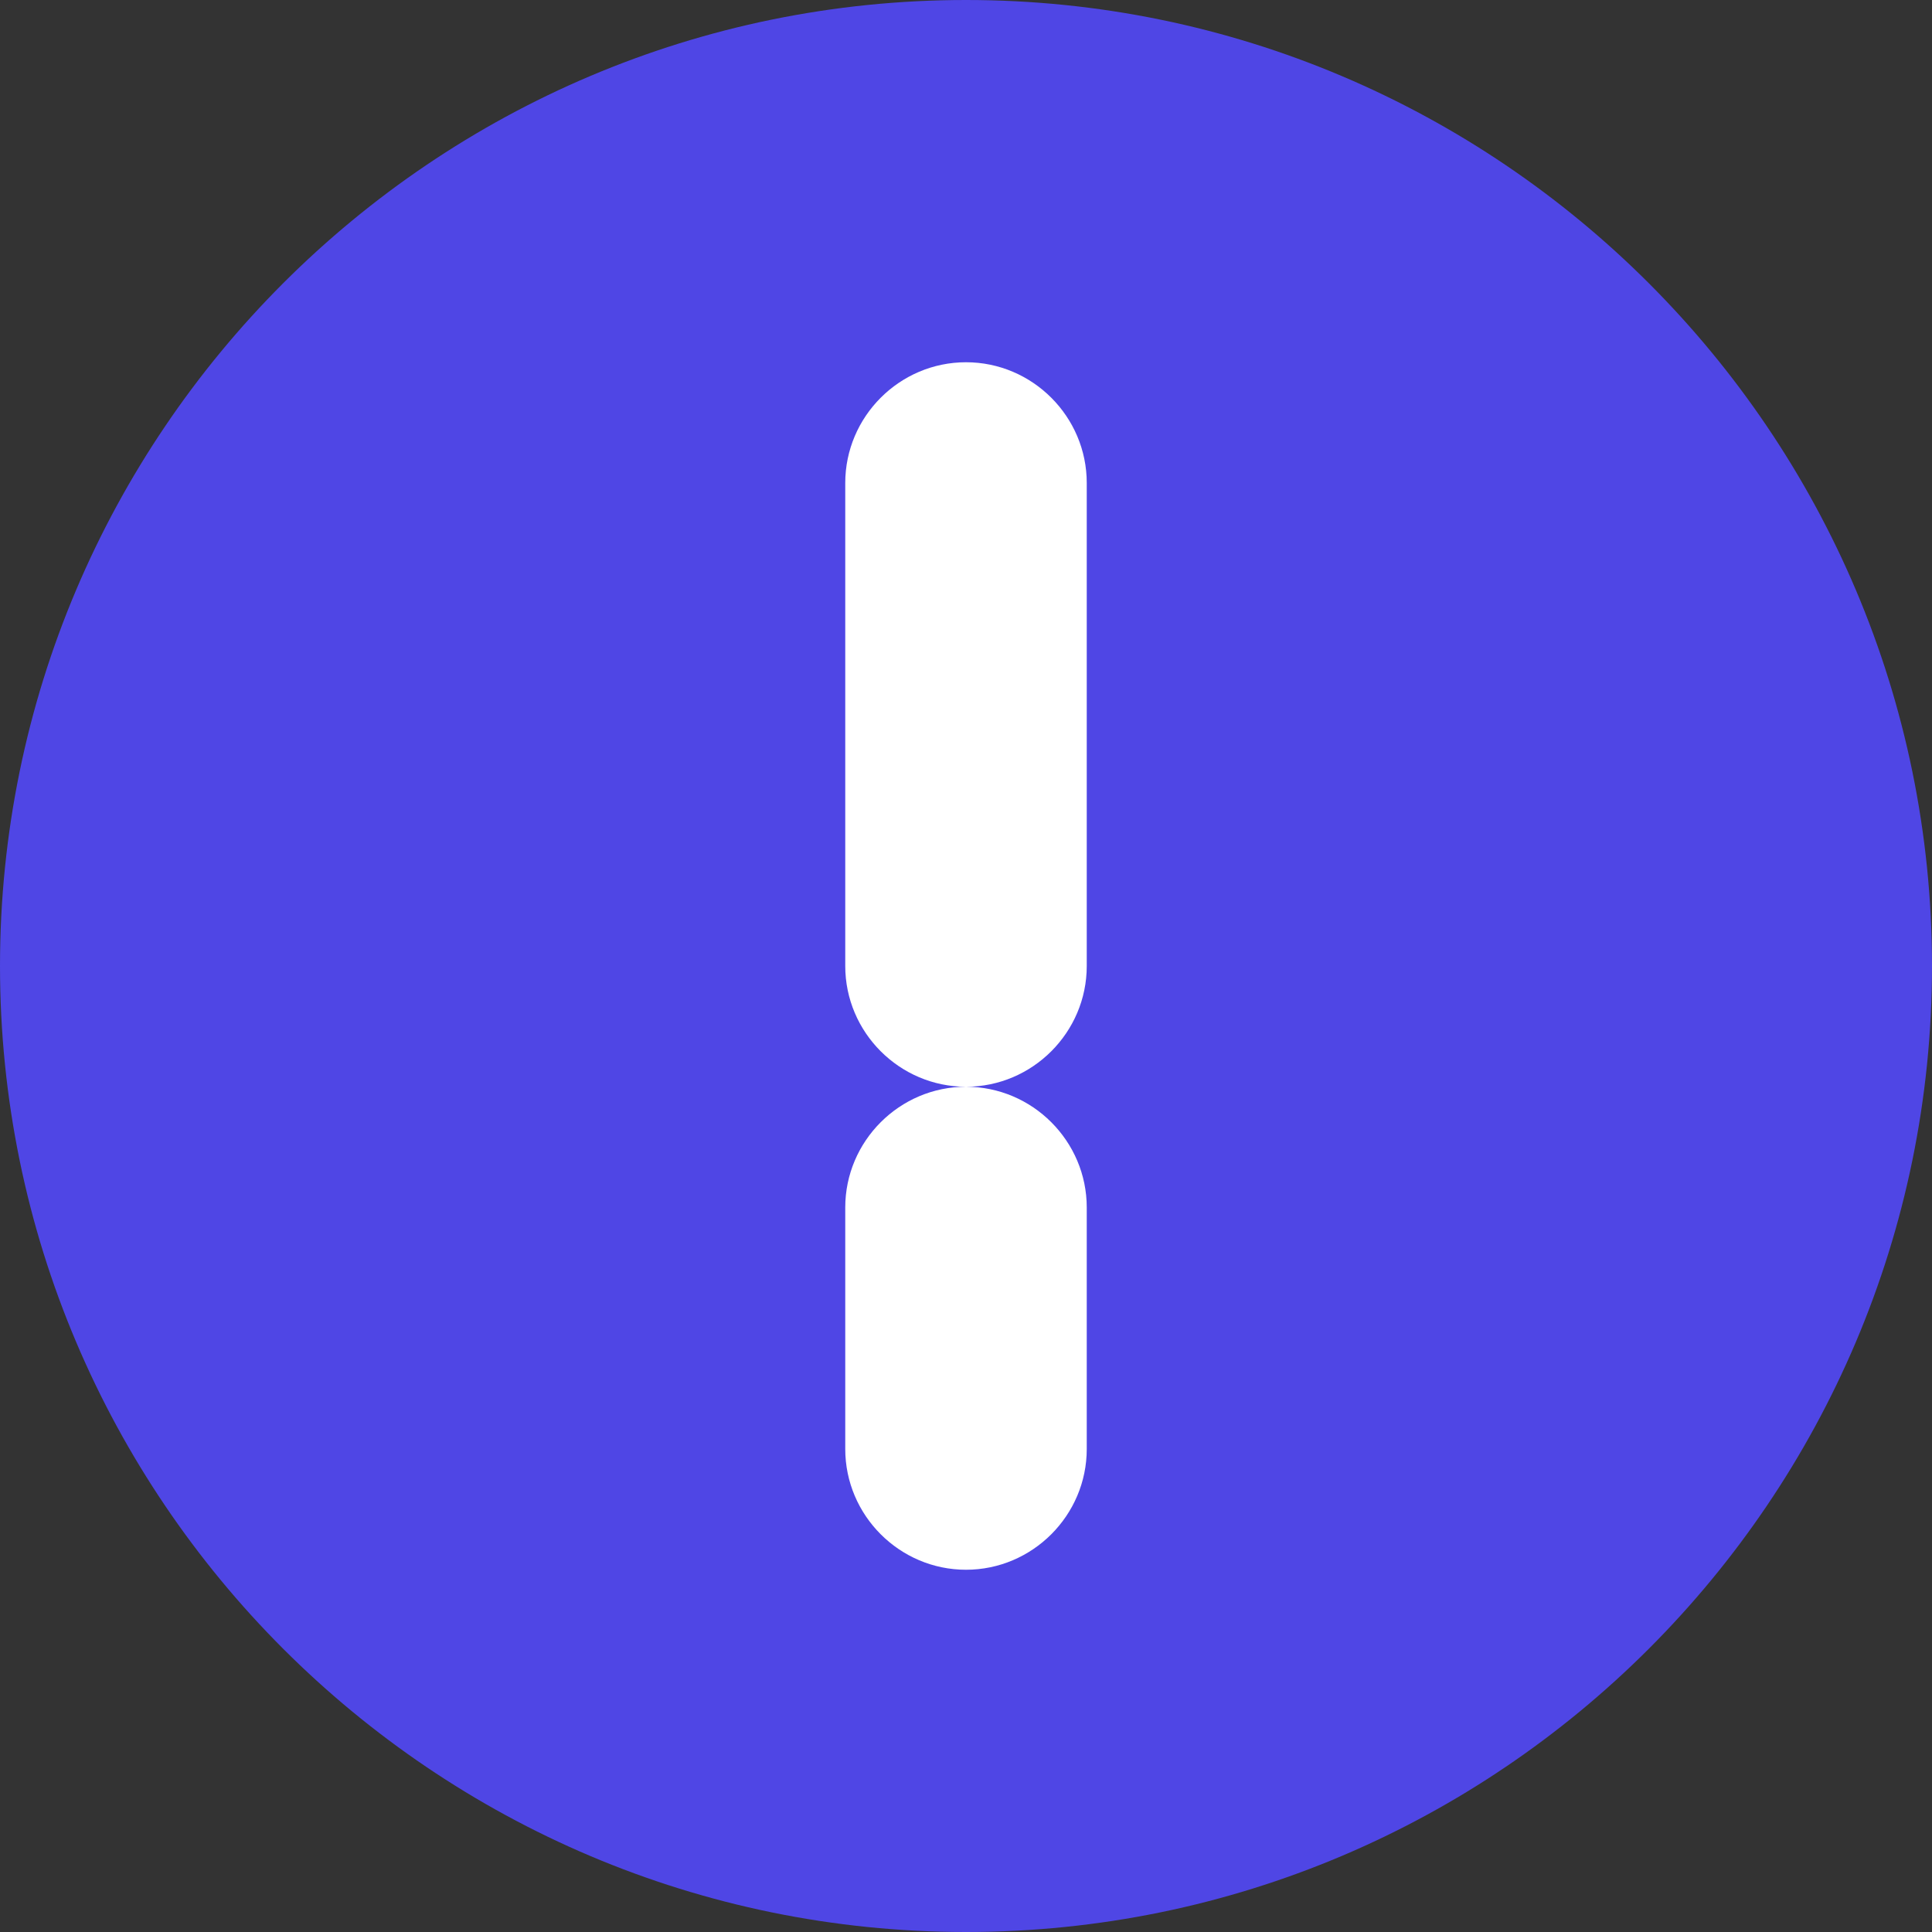
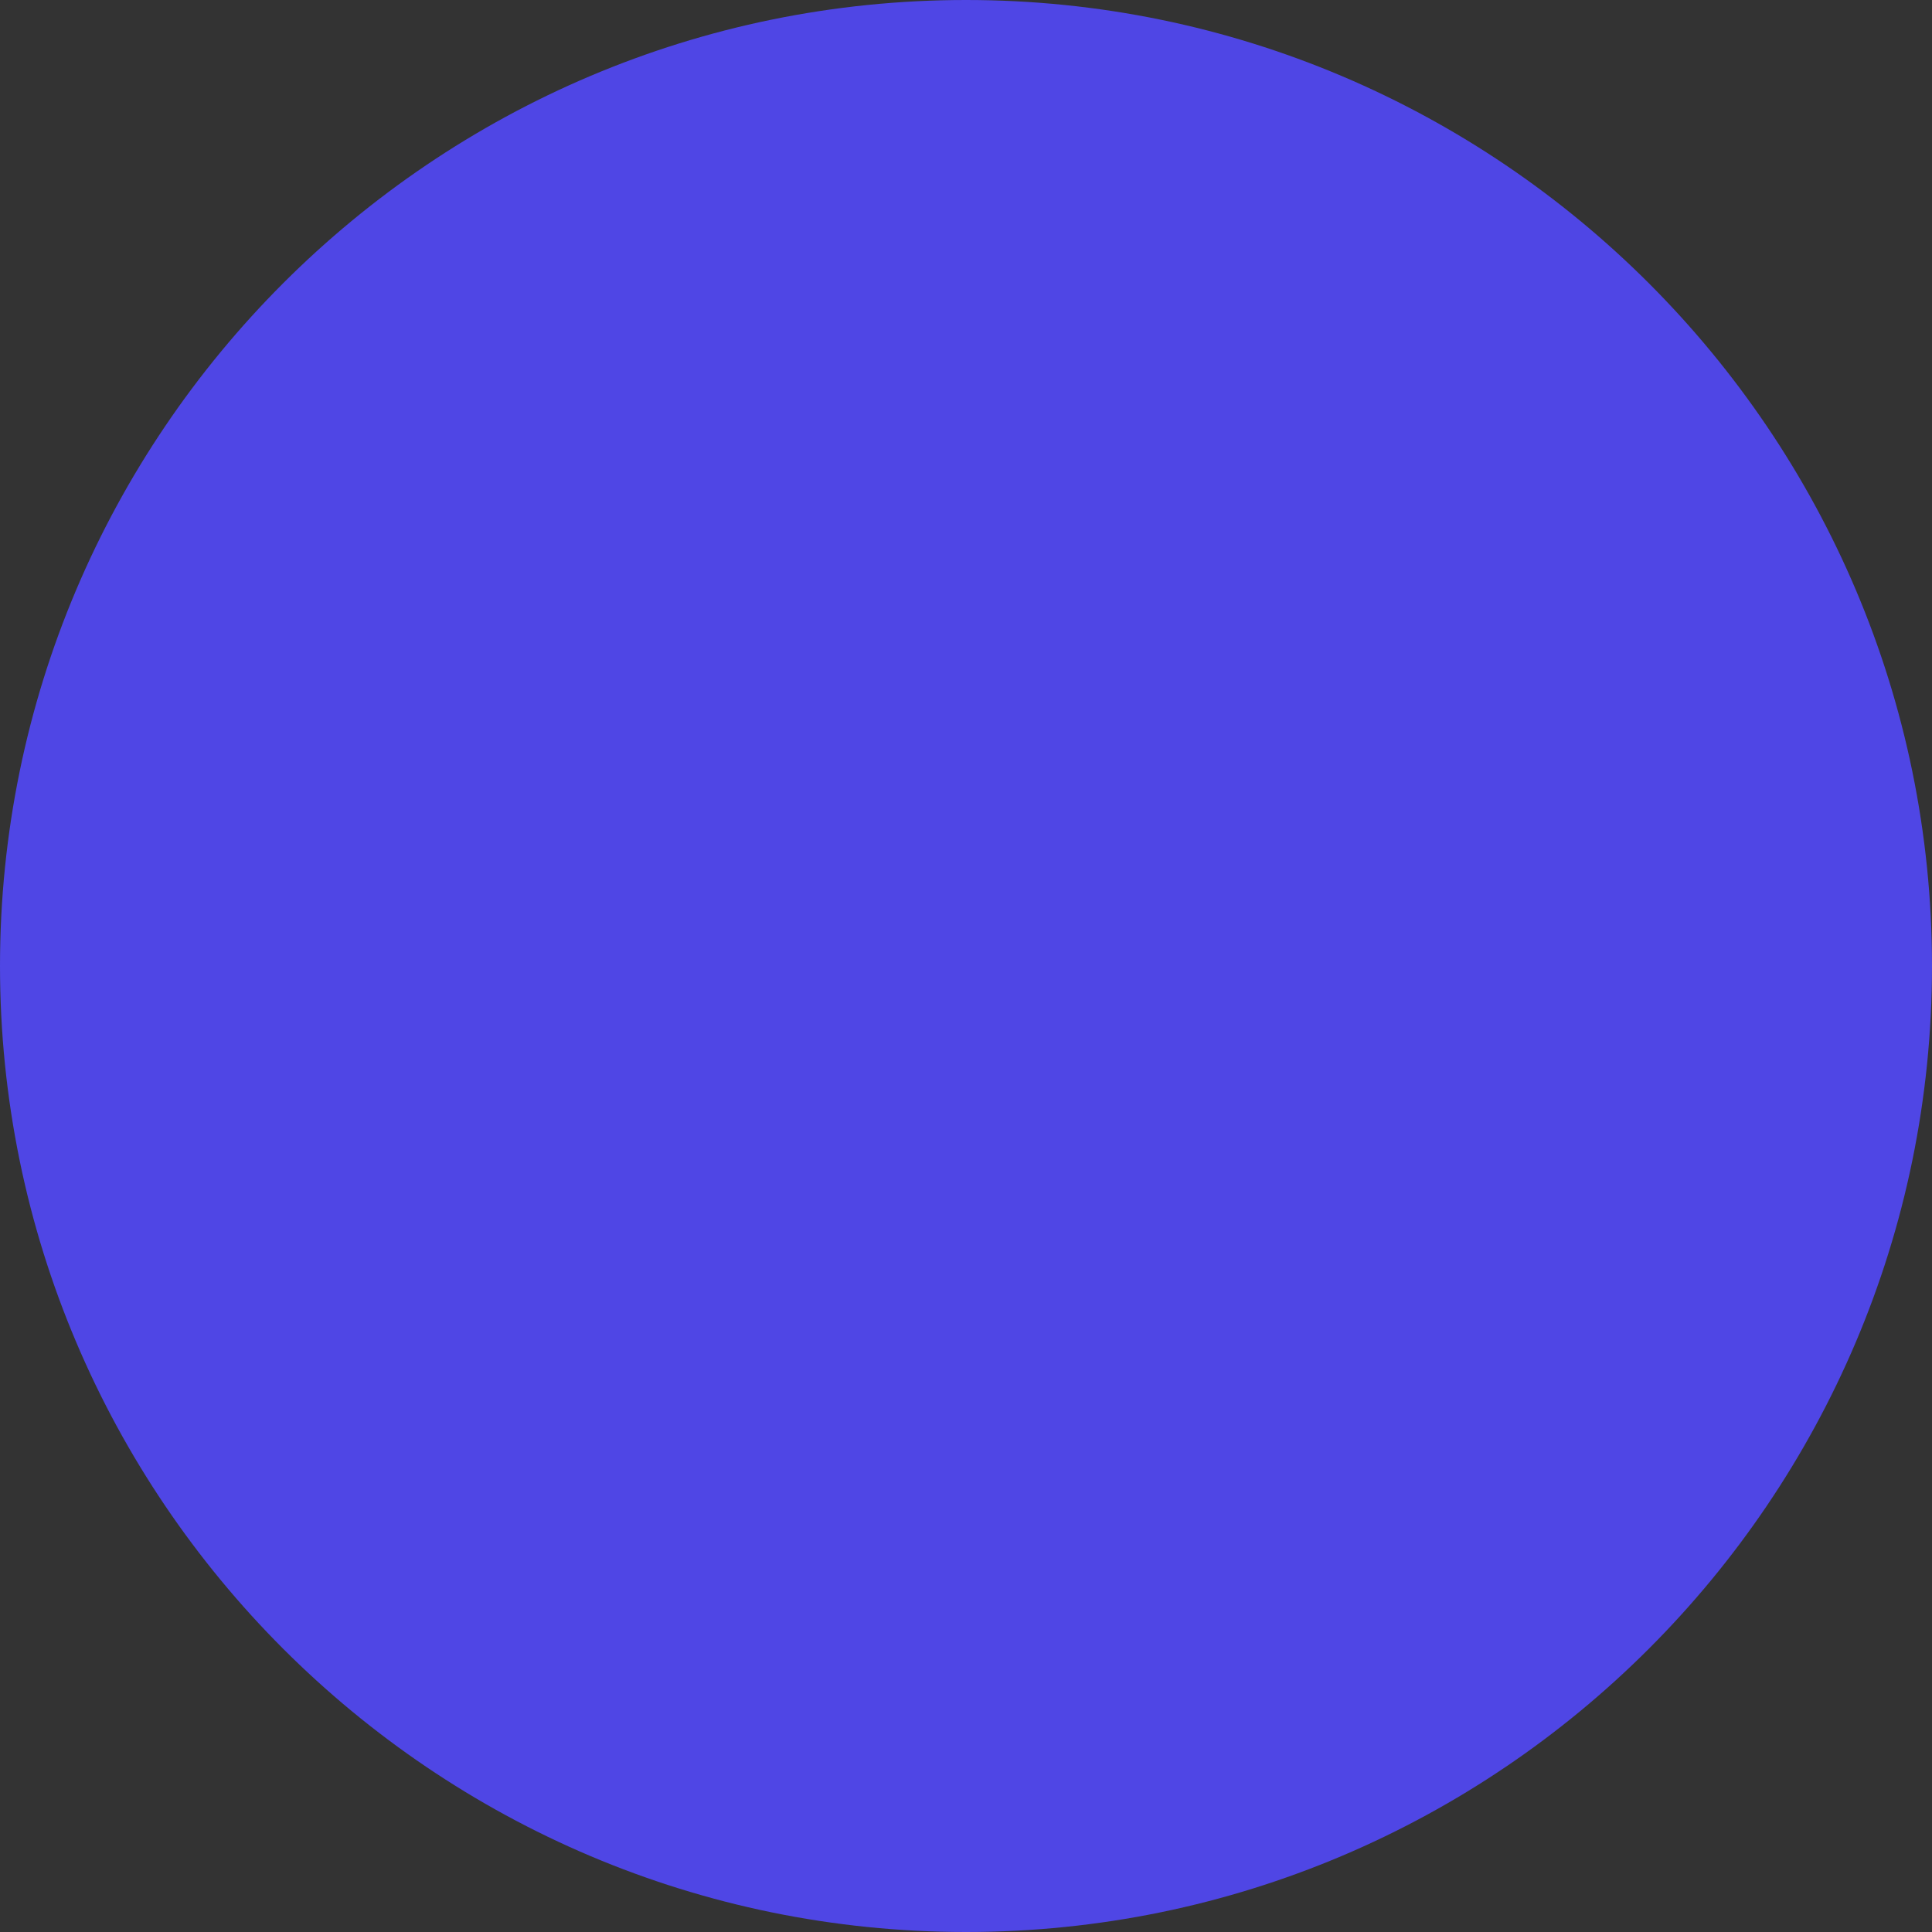
<svg xmlns="http://www.w3.org/2000/svg" viewBox="0 0 128 128">
  <rect x="0" y="0" width="128" height="128" fill="#333333" stroke="none" />
  <path fill="#4F46E5" d="M64 0C28.7 0 0 28.7 0 64s28.7 64 64 64 64-28.7 64-64S99.3 0 64 0z" />
-   <path fill="#fff" d="M64 24c-4.4 0-8 3.6-8 8v32c0 4.4 3.6 8 8 8s8-3.6 8-8V32c0-4.4-3.6-8-8-8zm0 48c-4.4 0-8 3.6-8 8v16c0 4.4 3.6 8 8 8s8-3.6 8-8V80c0-4.4-3.6-8-8-8z" />
</svg>